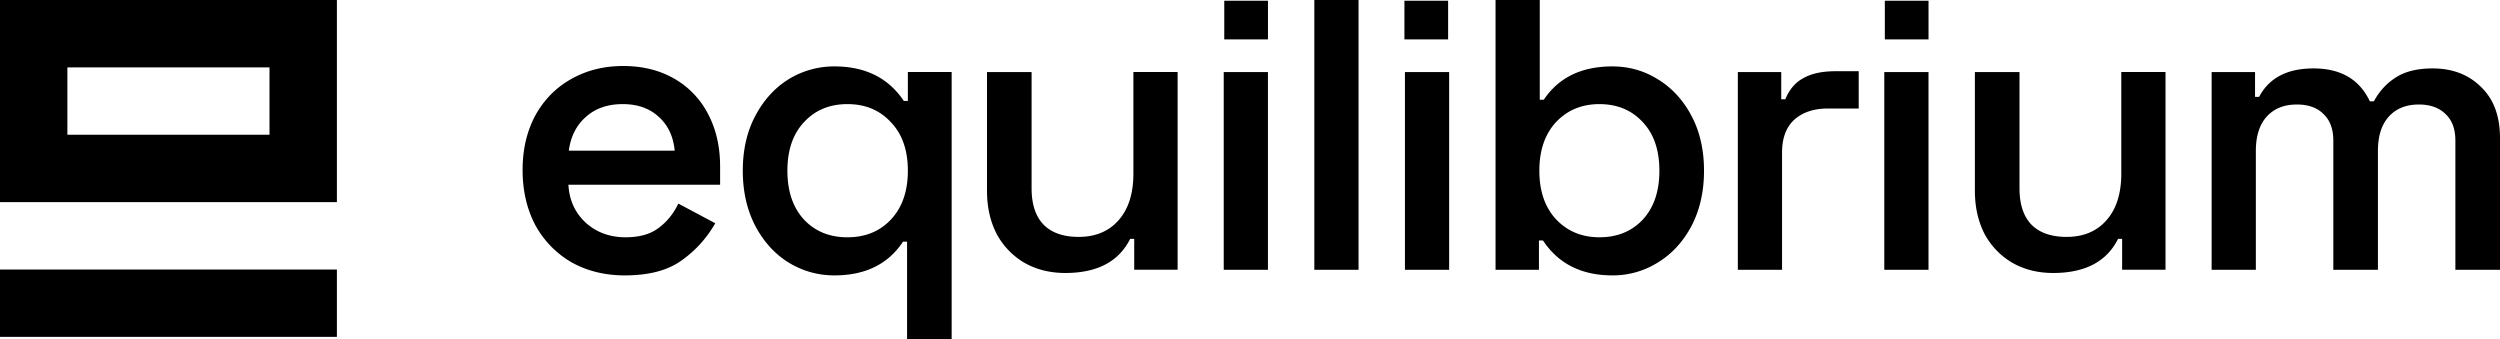
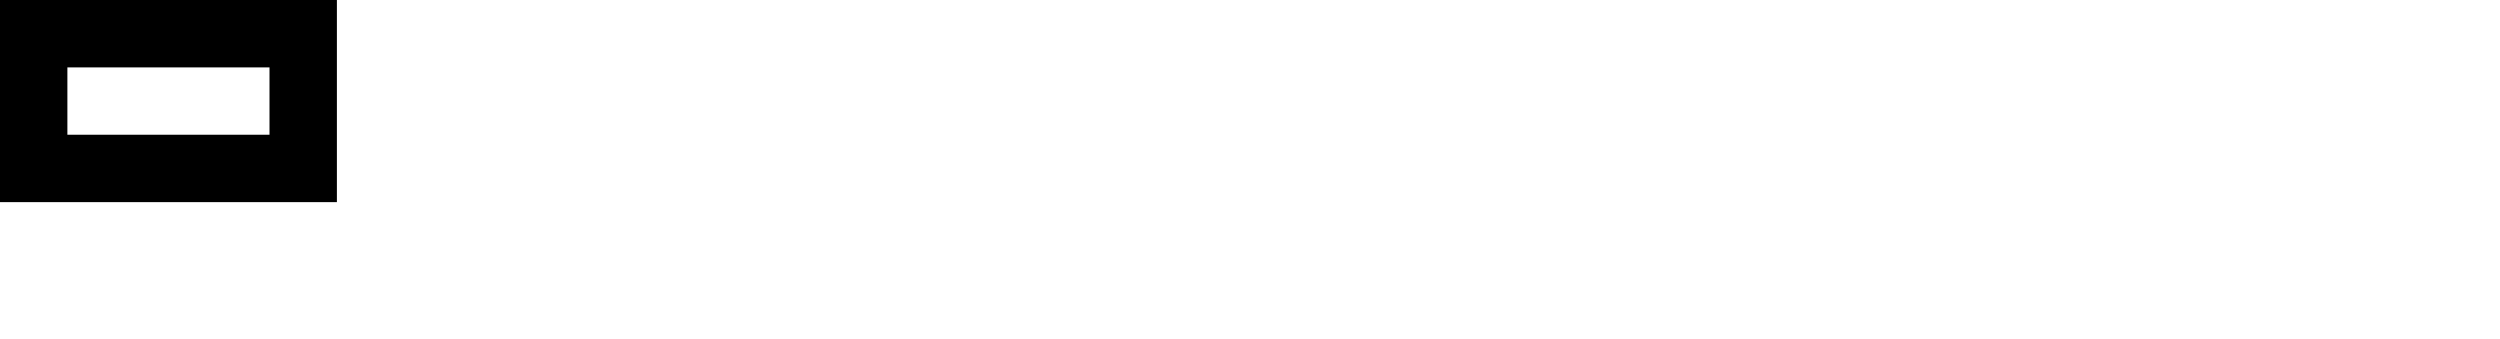
<svg xmlns="http://www.w3.org/2000/svg" fill="none" style="width:100%;max-width:177px" viewBox="0 0 177 24" alt="Equilibrium logo" width="177" height="24">
  <path fill="currentColor" fill-rule="evenodd" d="M0 0h23.852v14.311H0V0Zm4.77 9.54h14.311V4.77H4.771v4.77Z" clip-rule="evenodd" />
-   <path fill="currentColor" d="M23.852 19.081H0v4.77h23.852v-4.77ZM37 12.028c0-1.439.297-2.716.89-3.833.613-1.117 1.455-1.979 2.527-2.585 1.091-.624 2.326-.937 3.704-.937 1.36 0 2.556.294 3.59.88a6.105 6.105 0 0 1 2.411 2.5c.575 1.079.862 2.328.862 3.748v1.278h-10.74c.058 1.08.46 1.97 1.207 2.67.765.7 1.713 1.05 2.842 1.05.977 0 1.752-.217 2.326-.653.594-.435 1.063-1.013 1.407-1.732l2.613 1.391a8.09 8.09 0 0 1-2.354 2.613c-.977.72-2.326 1.08-4.049 1.08-1.417 0-2.68-.313-3.79-.938a6.816 6.816 0 0 1-2.556-2.641c-.593-1.136-.89-2.433-.89-3.89Zm10.768-1.363c-.096-1.003-.47-1.798-1.12-2.385-.65-.606-1.503-.909-2.556-.909-1.072 0-1.943.303-2.613.909-.67.587-1.072 1.382-1.206 2.385h7.495ZM64.219 17.112h-.287c-1.053 1.59-2.67 2.385-4.853 2.385a6.126 6.126 0 0 1-3.245-.909c-.976-.605-1.76-1.467-2.354-2.584-.594-1.136-.89-2.442-.89-3.919 0-1.477.296-2.773.89-3.89.593-1.117 1.378-1.979 2.354-2.585a6.127 6.127 0 0 1 3.245-.908c2.182 0 3.819.814 4.91 2.442h.287V5.099h3.101V24H64.22v-6.888Zm-4.221-.313c1.263 0 2.287-.416 3.072-1.25.804-.851 1.206-2.006 1.206-3.464 0-1.458-.402-2.603-1.206-3.436-.785-.852-1.809-1.278-3.072-1.278-1.264 0-2.288.426-3.073 1.278-.784.833-1.177 1.978-1.177 3.436s.393 2.613 1.177 3.465c.785.833 1.81 1.25 3.073 1.25ZM80.302 16.913h-.287c-.804 1.61-2.335 2.414-4.594 2.414-1.072 0-2.03-.237-2.872-.71a5.248 5.248 0 0 1-1.98-2.045c-.46-.89-.69-1.912-.69-3.067V5.1h3.158v8.236c0 1.136.288 1.997.862 2.584.574.568 1.397.852 2.47.852 1.186 0 2.124-.388 2.813-1.164.709-.795 1.063-1.903 1.063-3.323V5.099h3.13v14h-3.073v-2.186ZM89.77 19.1h-3.13v-14h3.13v14ZM96.185 19.1h-3.13V0h3.13v19.1ZM102.6 19.1h-3.13v-14h3.13v14ZM109.015 7.059h.287c1.053-1.572 2.67-2.357 4.853-2.357 1.167 0 2.239.302 3.215.908.996.606 1.79 1.468 2.384 2.585.593 1.117.89 2.413.89 3.89 0 1.477-.297 2.783-.89 3.92-.594 1.116-1.388 1.978-2.384 2.584a5.978 5.978 0 0 1-3.215.908c-2.183 0-3.819-.823-4.911-2.47h-.287V19.1h-3.072V0h3.13v7.059Zm4.221.312c-1.245 0-2.269.426-3.073 1.278-.785.852-1.177 1.997-1.177 3.436 0 1.44.392 2.584 1.177 3.436.804.852 1.828 1.278 3.073 1.278 1.263 0 2.287-.416 3.072-1.25.785-.851 1.177-2.006 1.177-3.464 0-1.458-.392-2.603-1.177-3.436-.785-.852-1.809-1.278-3.072-1.278ZM126.399 7.03c.287-.7.718-1.202 1.292-1.505.574-.322 1.33-.483 2.268-.483h1.637v2.641h-2.182c-.996 0-1.79.265-2.383.796-.575.53-.862 1.306-.862 2.328V19.1h-3.13v-14h3.073v1.93h.287ZM136.538 19.1h-3.13v-14h3.13v14ZM150.246 16.913h-.288c-.803 1.61-2.335 2.414-4.594 2.414-1.072 0-2.029-.237-2.871-.71a5.245 5.245 0 0 1-1.981-2.045c-.46-.89-.69-1.912-.69-3.067V5.1h3.159v8.236c0 1.136.287 1.997.861 2.584.575.568 1.398.852 2.47.852 1.187 0 2.125-.388 2.814-1.164.708-.795 1.062-1.903 1.062-3.323V5.099h3.13v14h-3.072v-2.186ZM159.657 6.86h.287c.708-1.344 1.991-2.016 3.848-2.016 1.933 0 3.263.776 3.991 2.328h.287c.402-.738.928-1.306 1.579-1.704.651-.416 1.512-.624 2.584-.624 1.398 0 2.537.435 3.417 1.306.9.852 1.35 2.063 1.35 3.635V19.1h-3.159V9.955c0-.814-.229-1.439-.689-1.874-.459-.454-1.091-.682-1.895-.682-.9 0-1.608.284-2.125.852-.517.568-.775 1.382-.775 2.443V19.1h-3.158V9.955c0-.814-.23-1.439-.69-1.874-.44-.454-1.072-.682-1.895-.682-.899 0-1.608.284-2.125.852-.516.568-.775 1.382-.775 2.443V19.1h-3.13v-14h3.073v1.76ZM86.678.053h3.094V2.79h-3.094V.053ZM99.433.053h3.094V2.79h-3.094V.053ZM133.446.053h3.094V2.79h-3.094V.053Z" />
</svg>